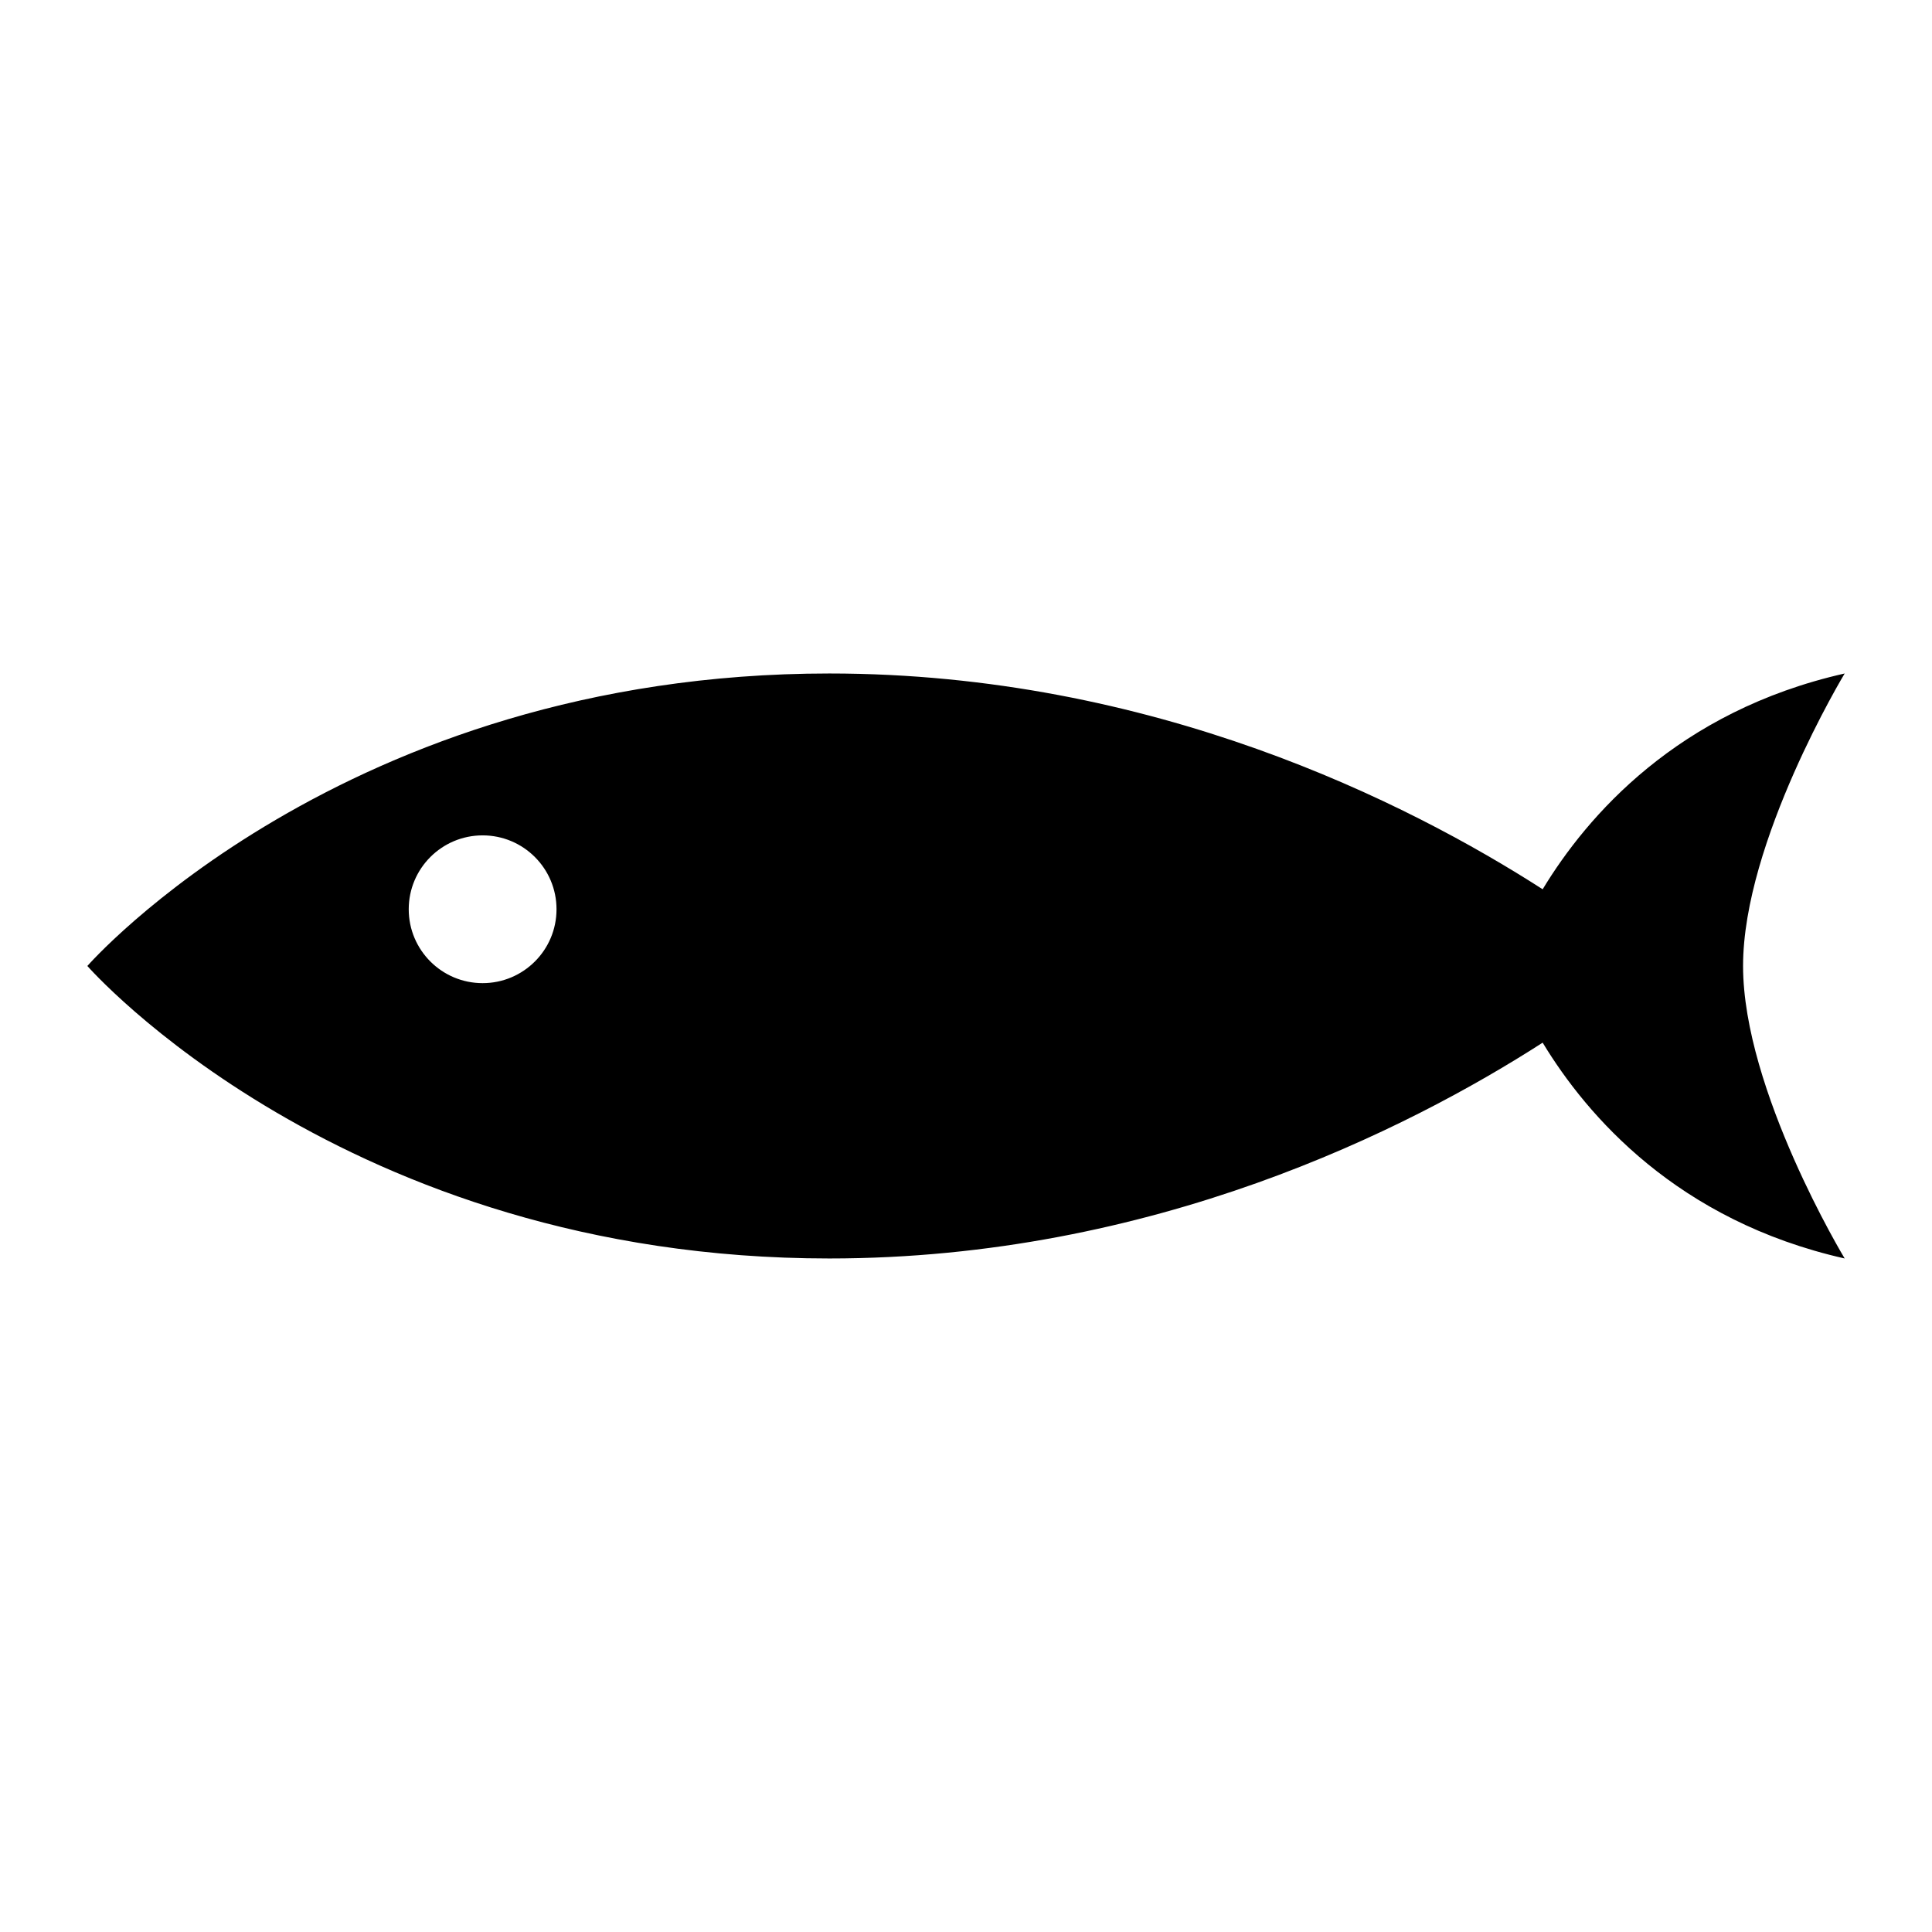
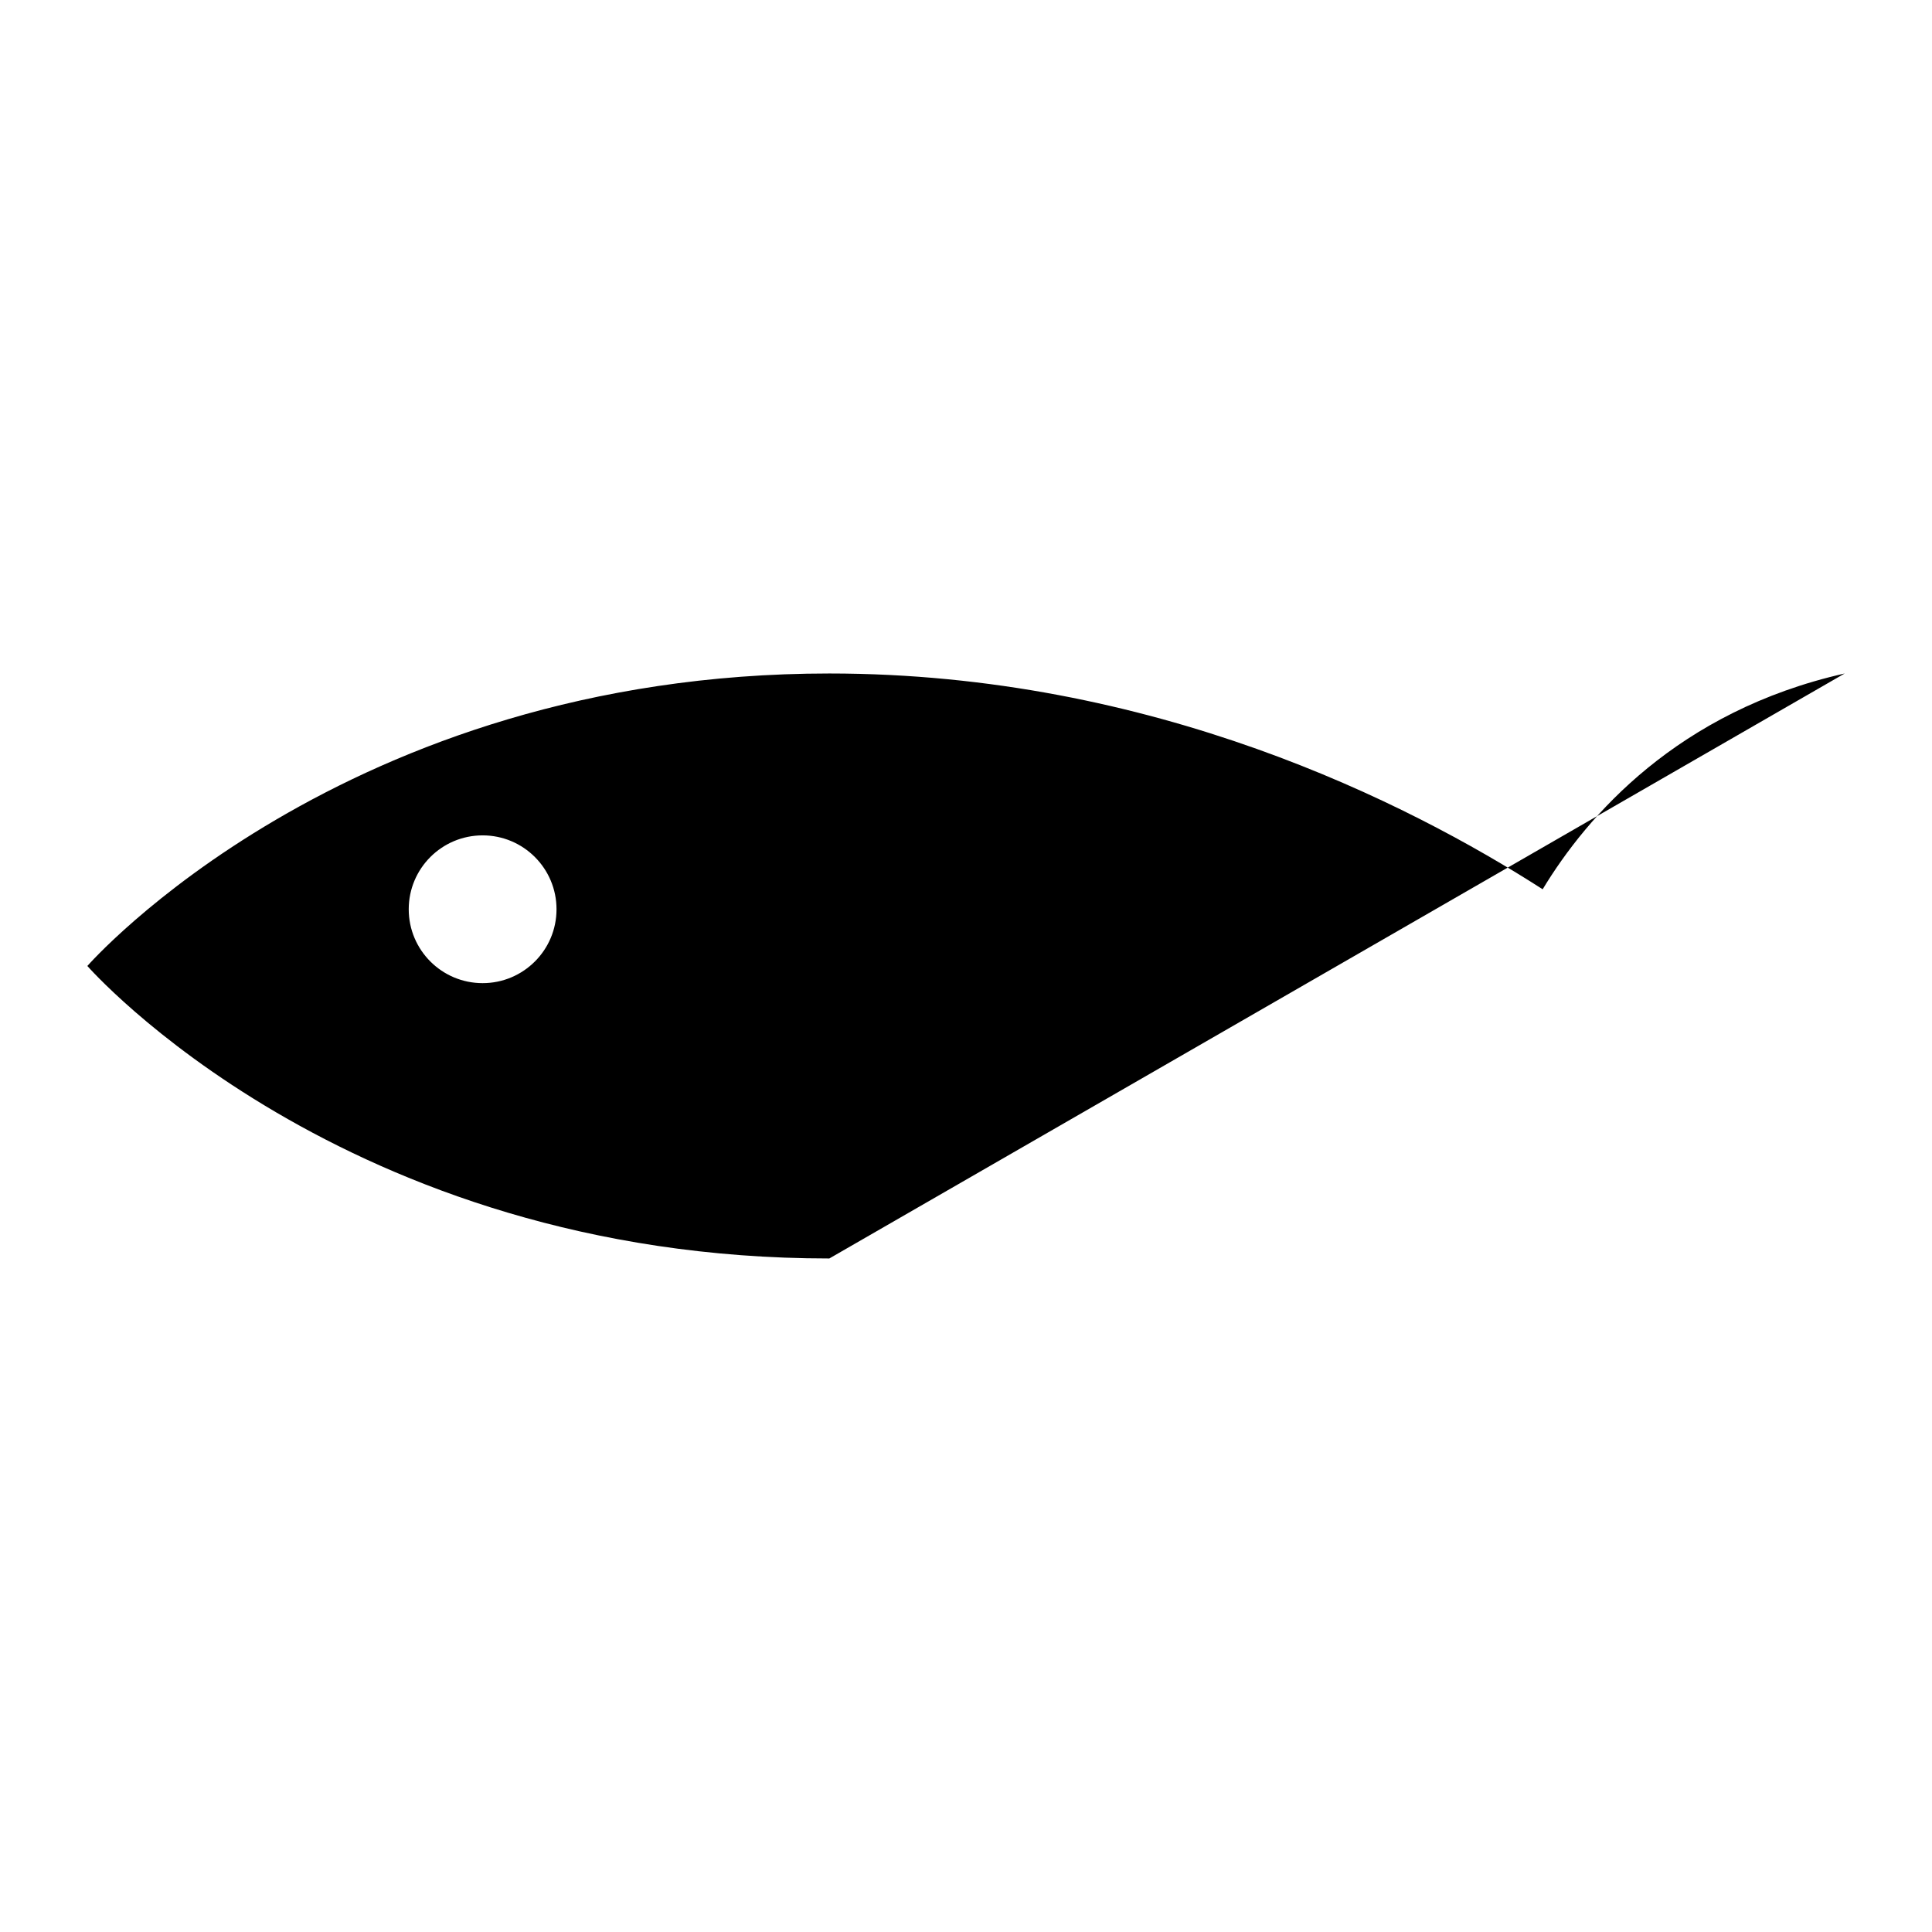
<svg xmlns="http://www.w3.org/2000/svg" fill="#000000" width="800px" height="800px" version="1.1" viewBox="144 144 512 512">
-   <path d="m632.86 322.48c-44.301 10-68.277 37.762-80.039 57.188-35.742-22.969-103.36-57.188-189.04-57.188-128.91 0-196.63 77.512-196.63 77.512s67.719 77.516 196.63 77.516c85.68 0 153.29-34.215 189.04-57.191 11.766 19.434 35.742 47.191 80.039 57.191 0 0-26.93-44.562-26.93-77.516 0-32.949 26.93-77.512 26.93-77.512zm-360.96 82.062c-10.812 0-19.582-8.766-19.582-19.578 0-10.816 8.766-19.582 19.582-19.582 10.816 0 19.582 8.766 19.582 19.582 0.004 10.812-8.766 19.578-19.582 19.578z" />
+   <path d="m632.86 322.48c-44.301 10-68.277 37.762-80.039 57.188-35.742-22.969-103.36-57.188-189.04-57.188-128.91 0-196.63 77.512-196.63 77.512s67.719 77.516 196.63 77.516zm-360.96 82.062c-10.812 0-19.582-8.766-19.582-19.578 0-10.816 8.766-19.582 19.582-19.582 10.816 0 19.582 8.766 19.582 19.582 0.004 10.812-8.766 19.578-19.582 19.578z" />
</svg>